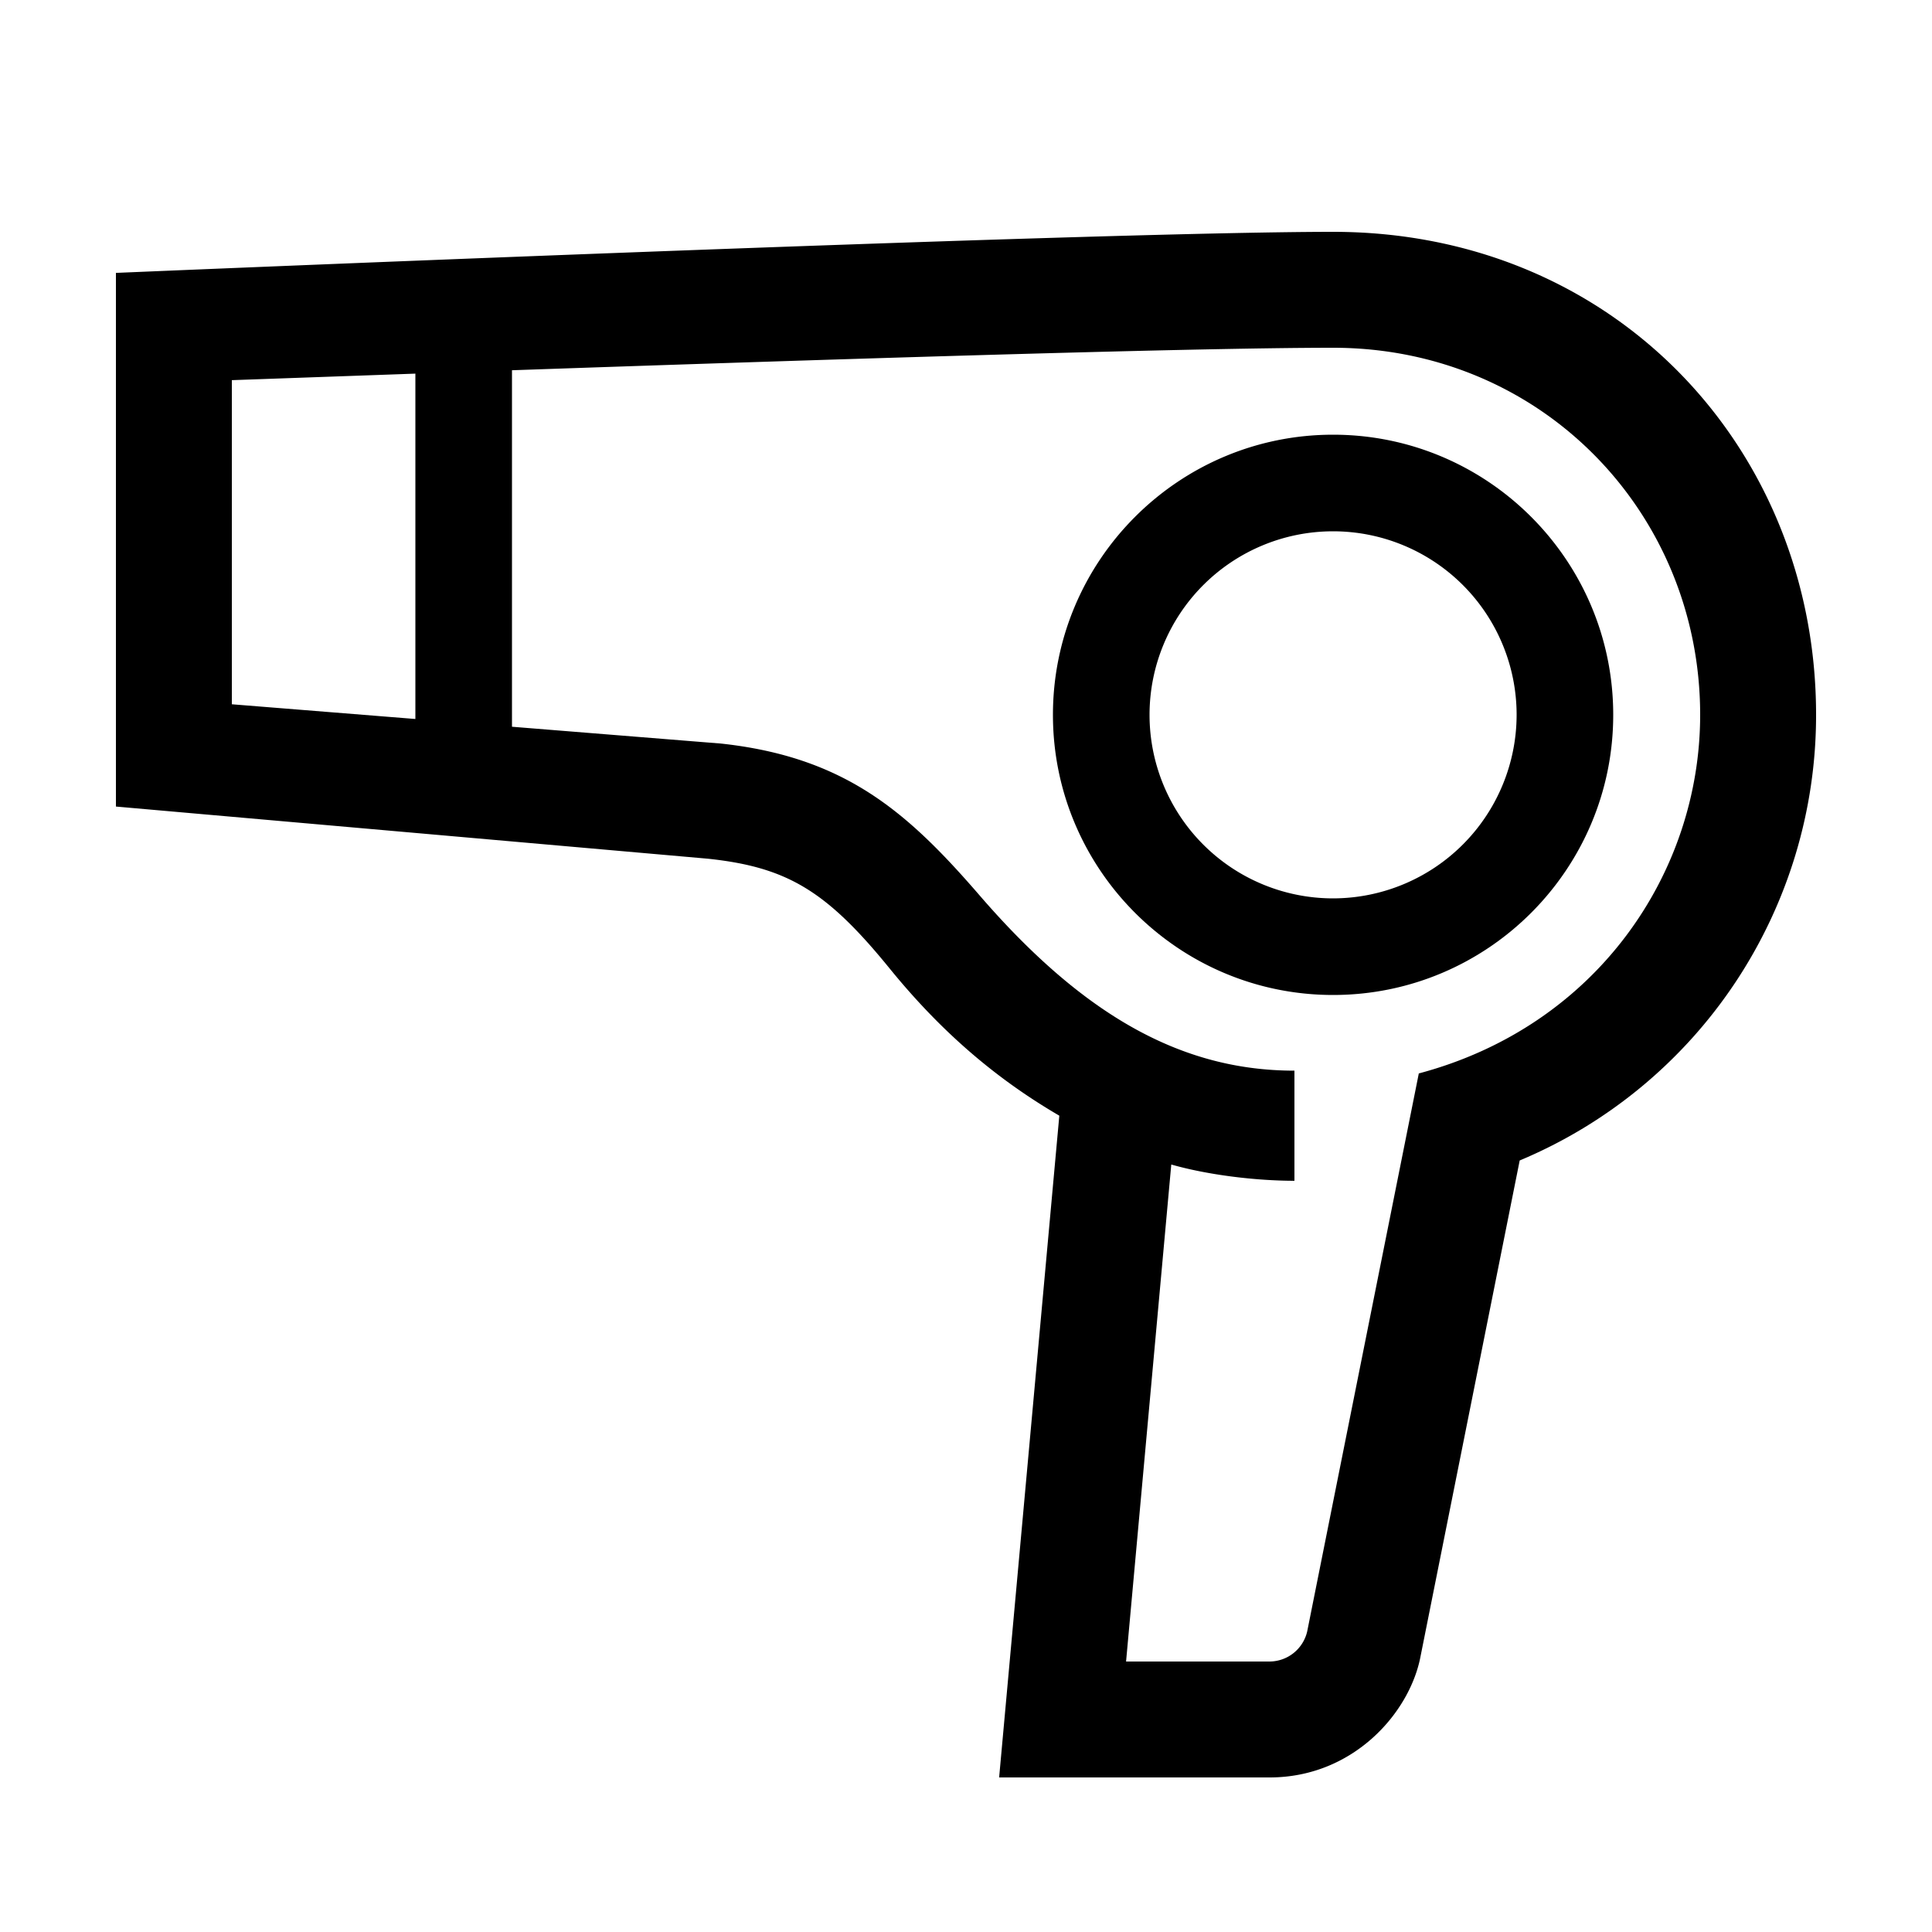
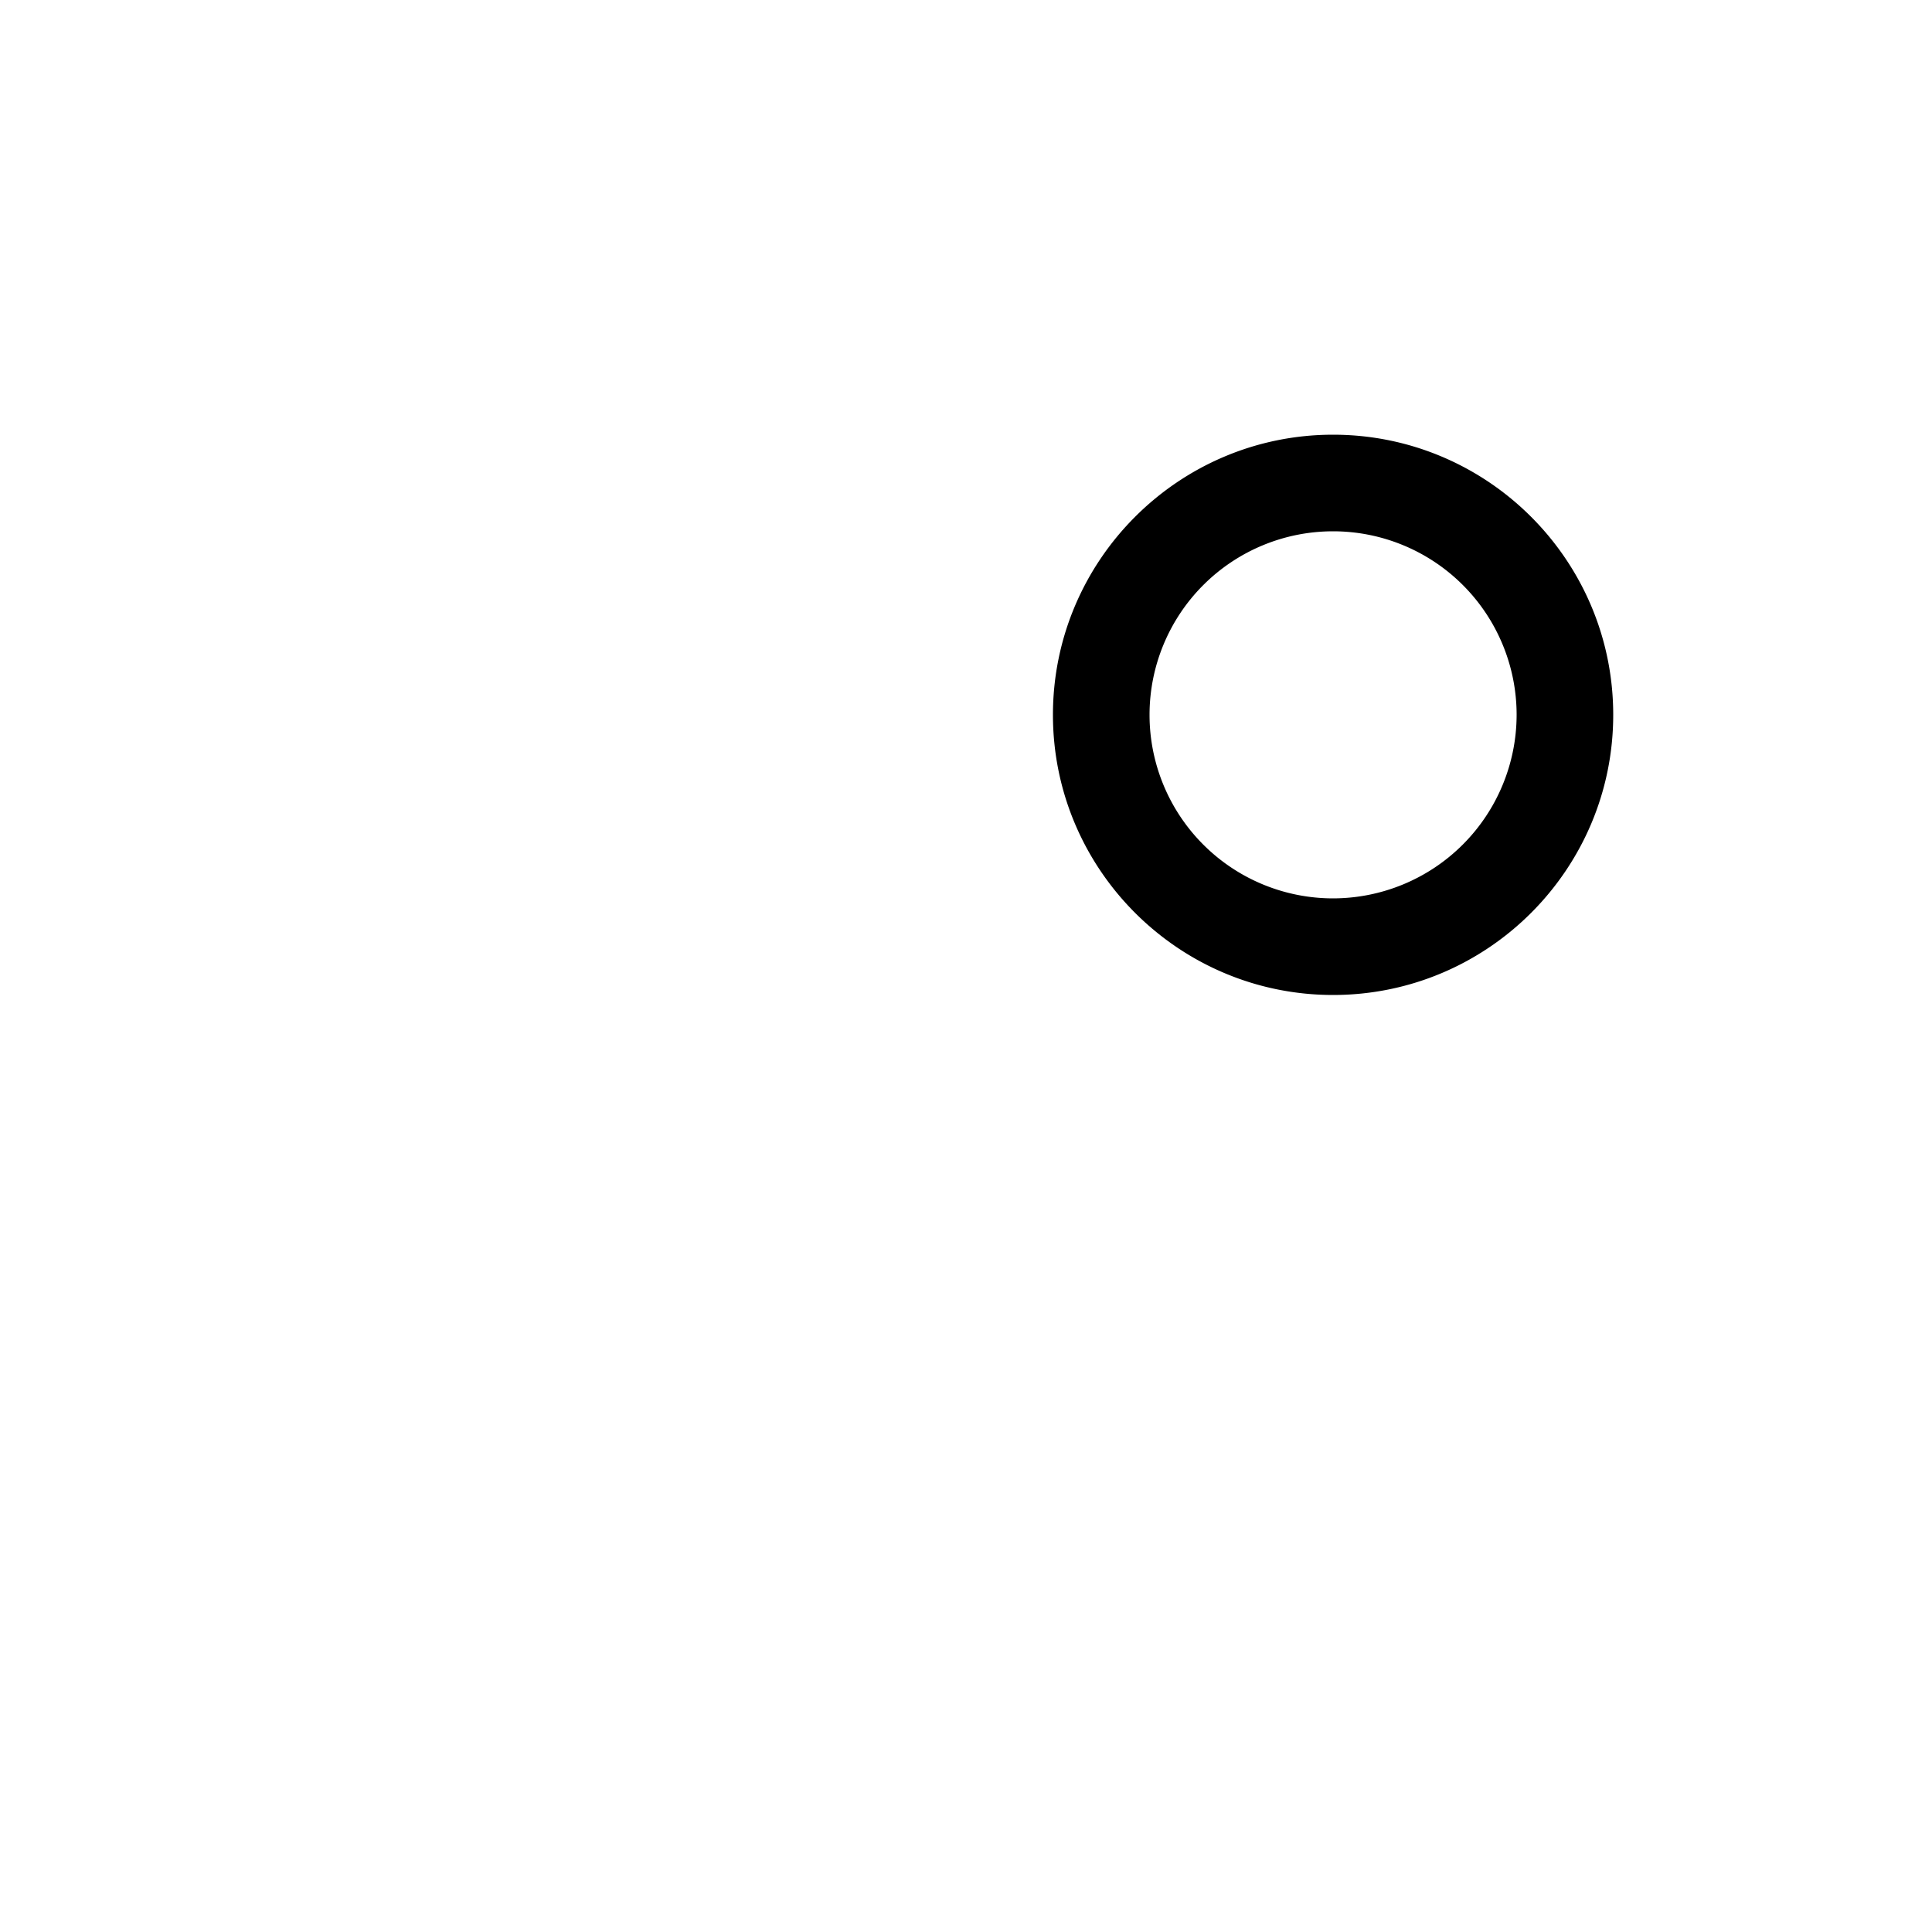
<svg xmlns="http://www.w3.org/2000/svg" id="icon" viewBox="0 0 1000 1000">
  <path d="M690,225c-80,0-145,65.05-145,145s65,145,145,145S835,450,835,370,770,225,690,225Zm0,240a95,95,0,1,1,95-95A95.11,95.11,0,0,1,690,465Z" />
-   <path d="M690,120c-128.24,0-630,21.25-630,21.25V417.47l306.44,27c41.1,4.38,61.36,16.64,94.06,56.84,26.11,32.1,54.36,56.67,87.8,76.16L517.15,920h140c43.64,0,72.91-33.92,78.2-63.12l.05-.22,51.19-256A249.85,249.85,0,0,0,940,370C940,232.53,836,120,690,120ZM120,196.77l95-3.38V372.15l-95-7.62ZM734.37,555.61,676.61,844.39A20.1,20.1,0,0,1,657.1,860H582.85l23.4-257.25c19,5.44,43.87,8.42,63.75,8.42v-57c-58.31,0-109.15-28.45-162.95-90.7-37.65-43.56-70-71.86-134.57-78.68l-.25,0L265,376.16V191.64C412.69,186.53,613.61,180,690,180c108.29,0,190,85.78,190,190C880,451.63,826.64,531.06,734.37,555.61Z" />
</svg>